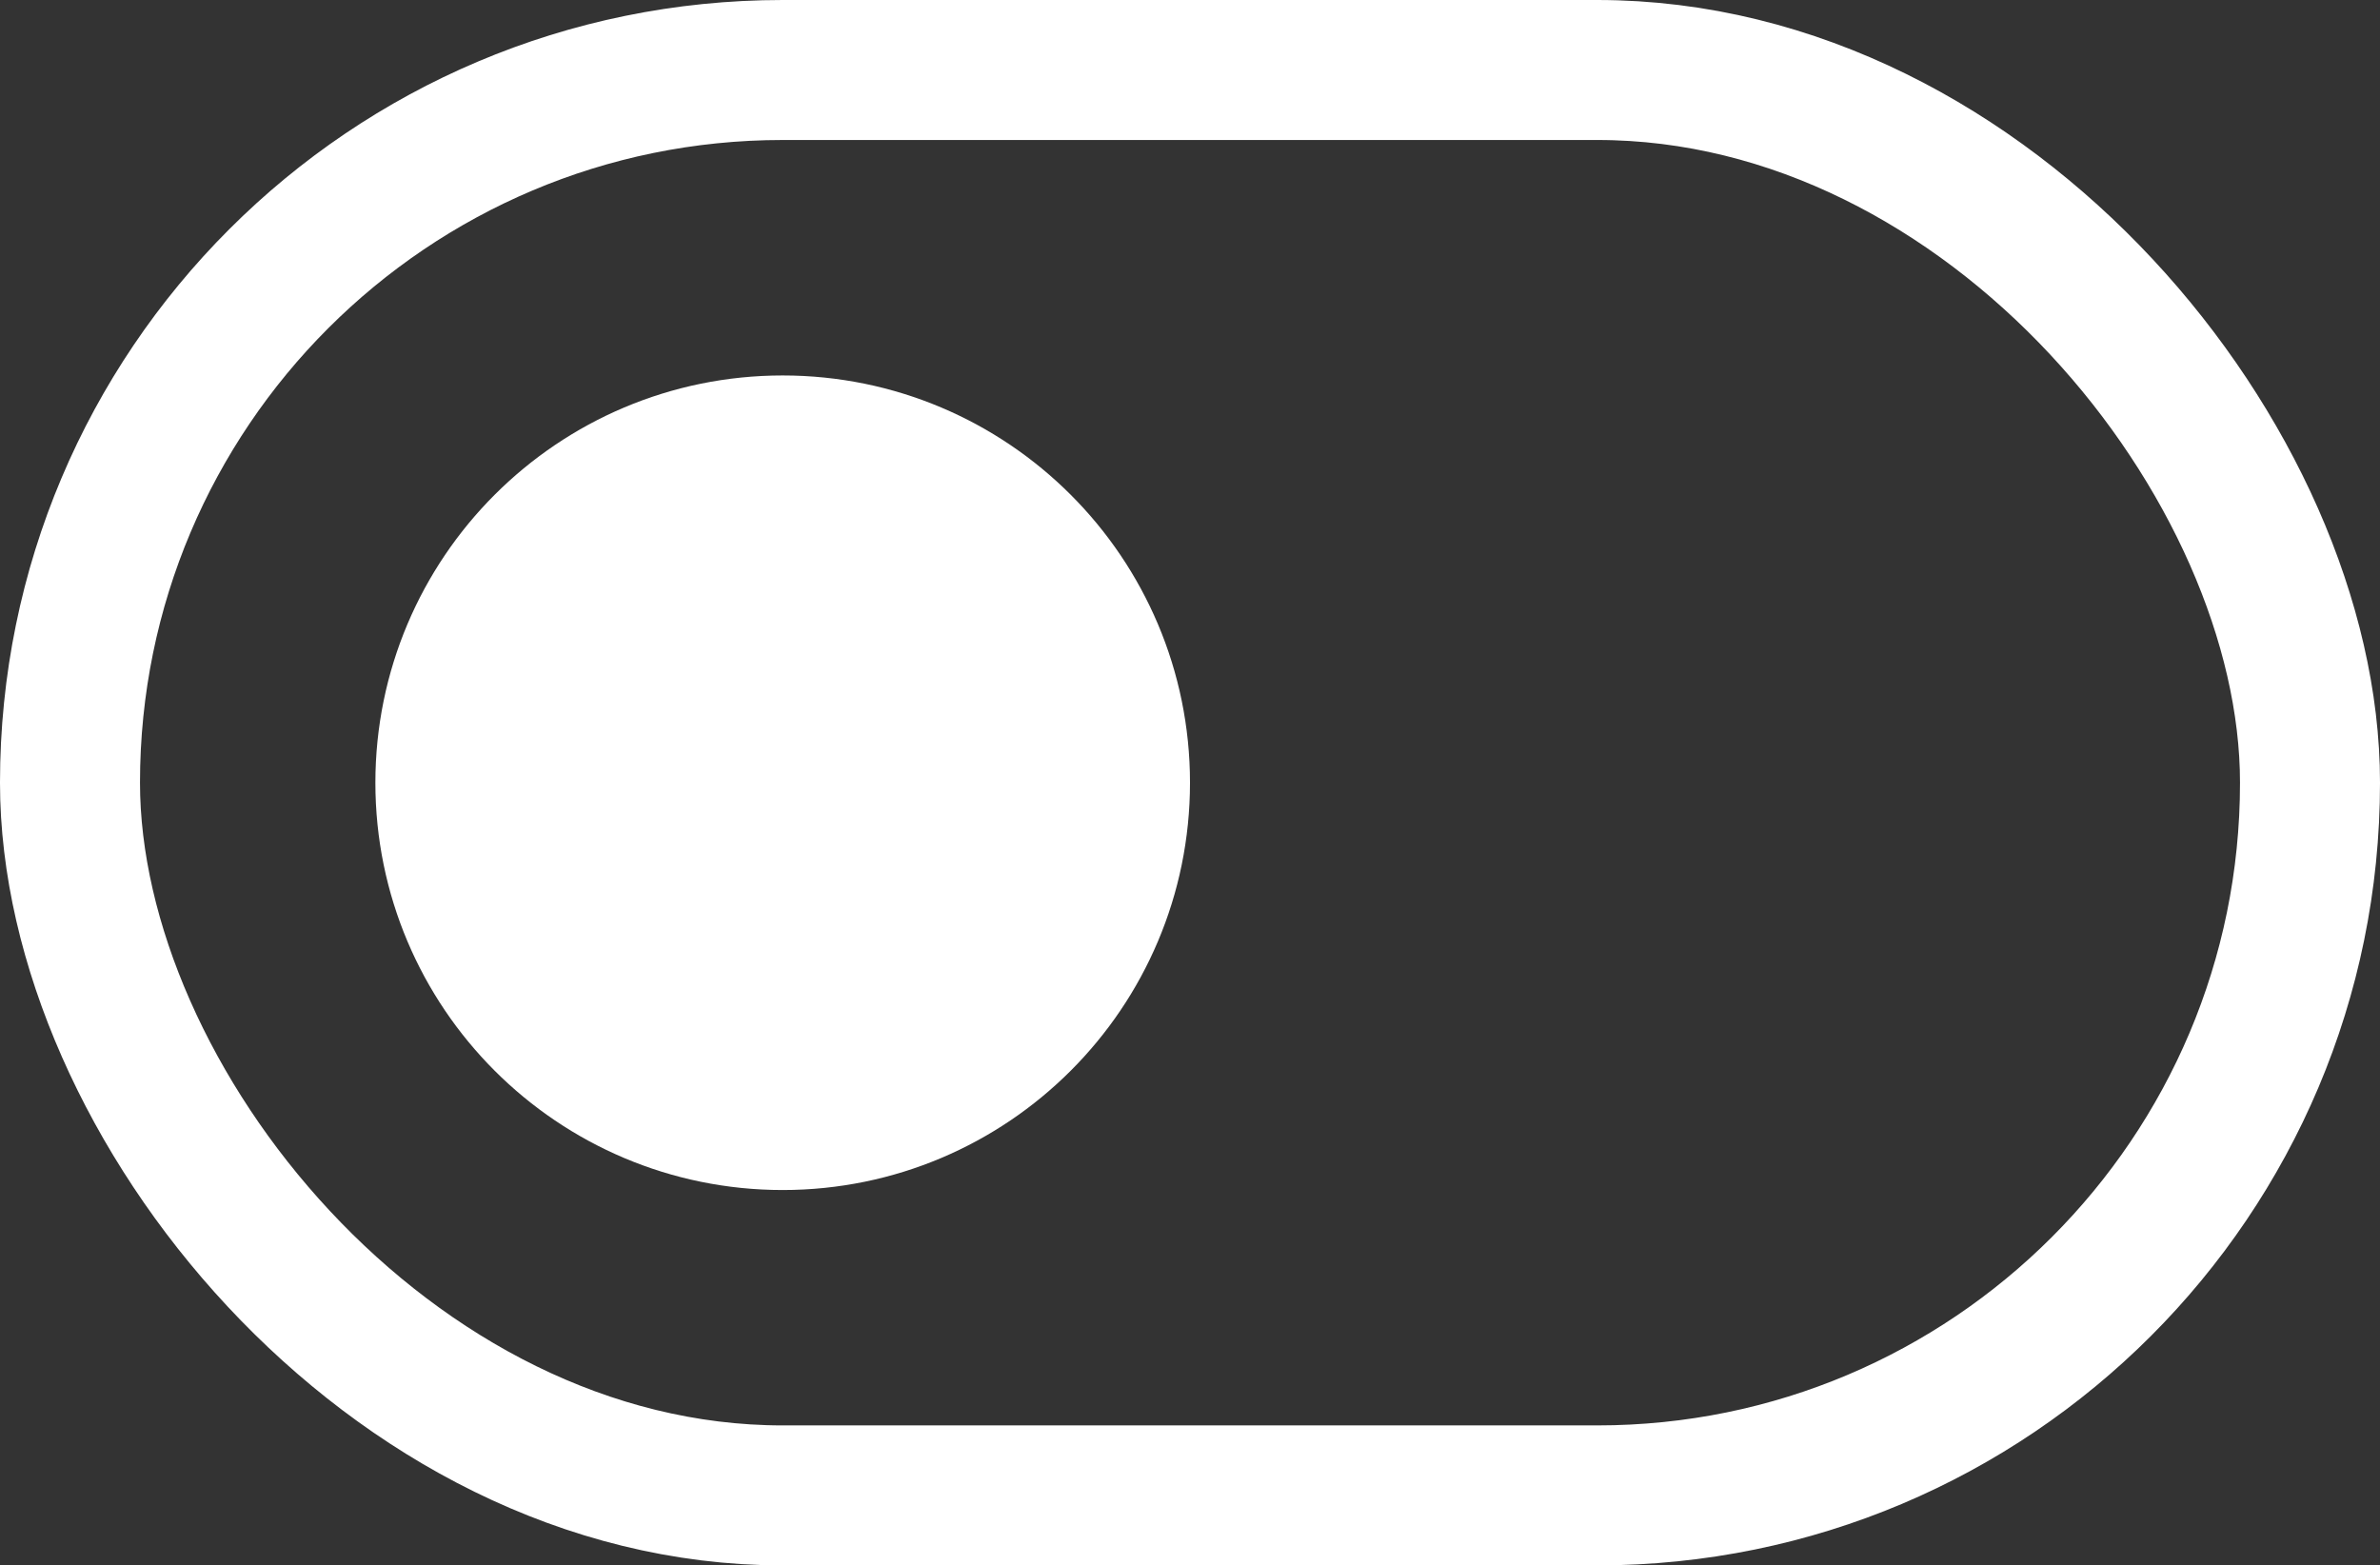
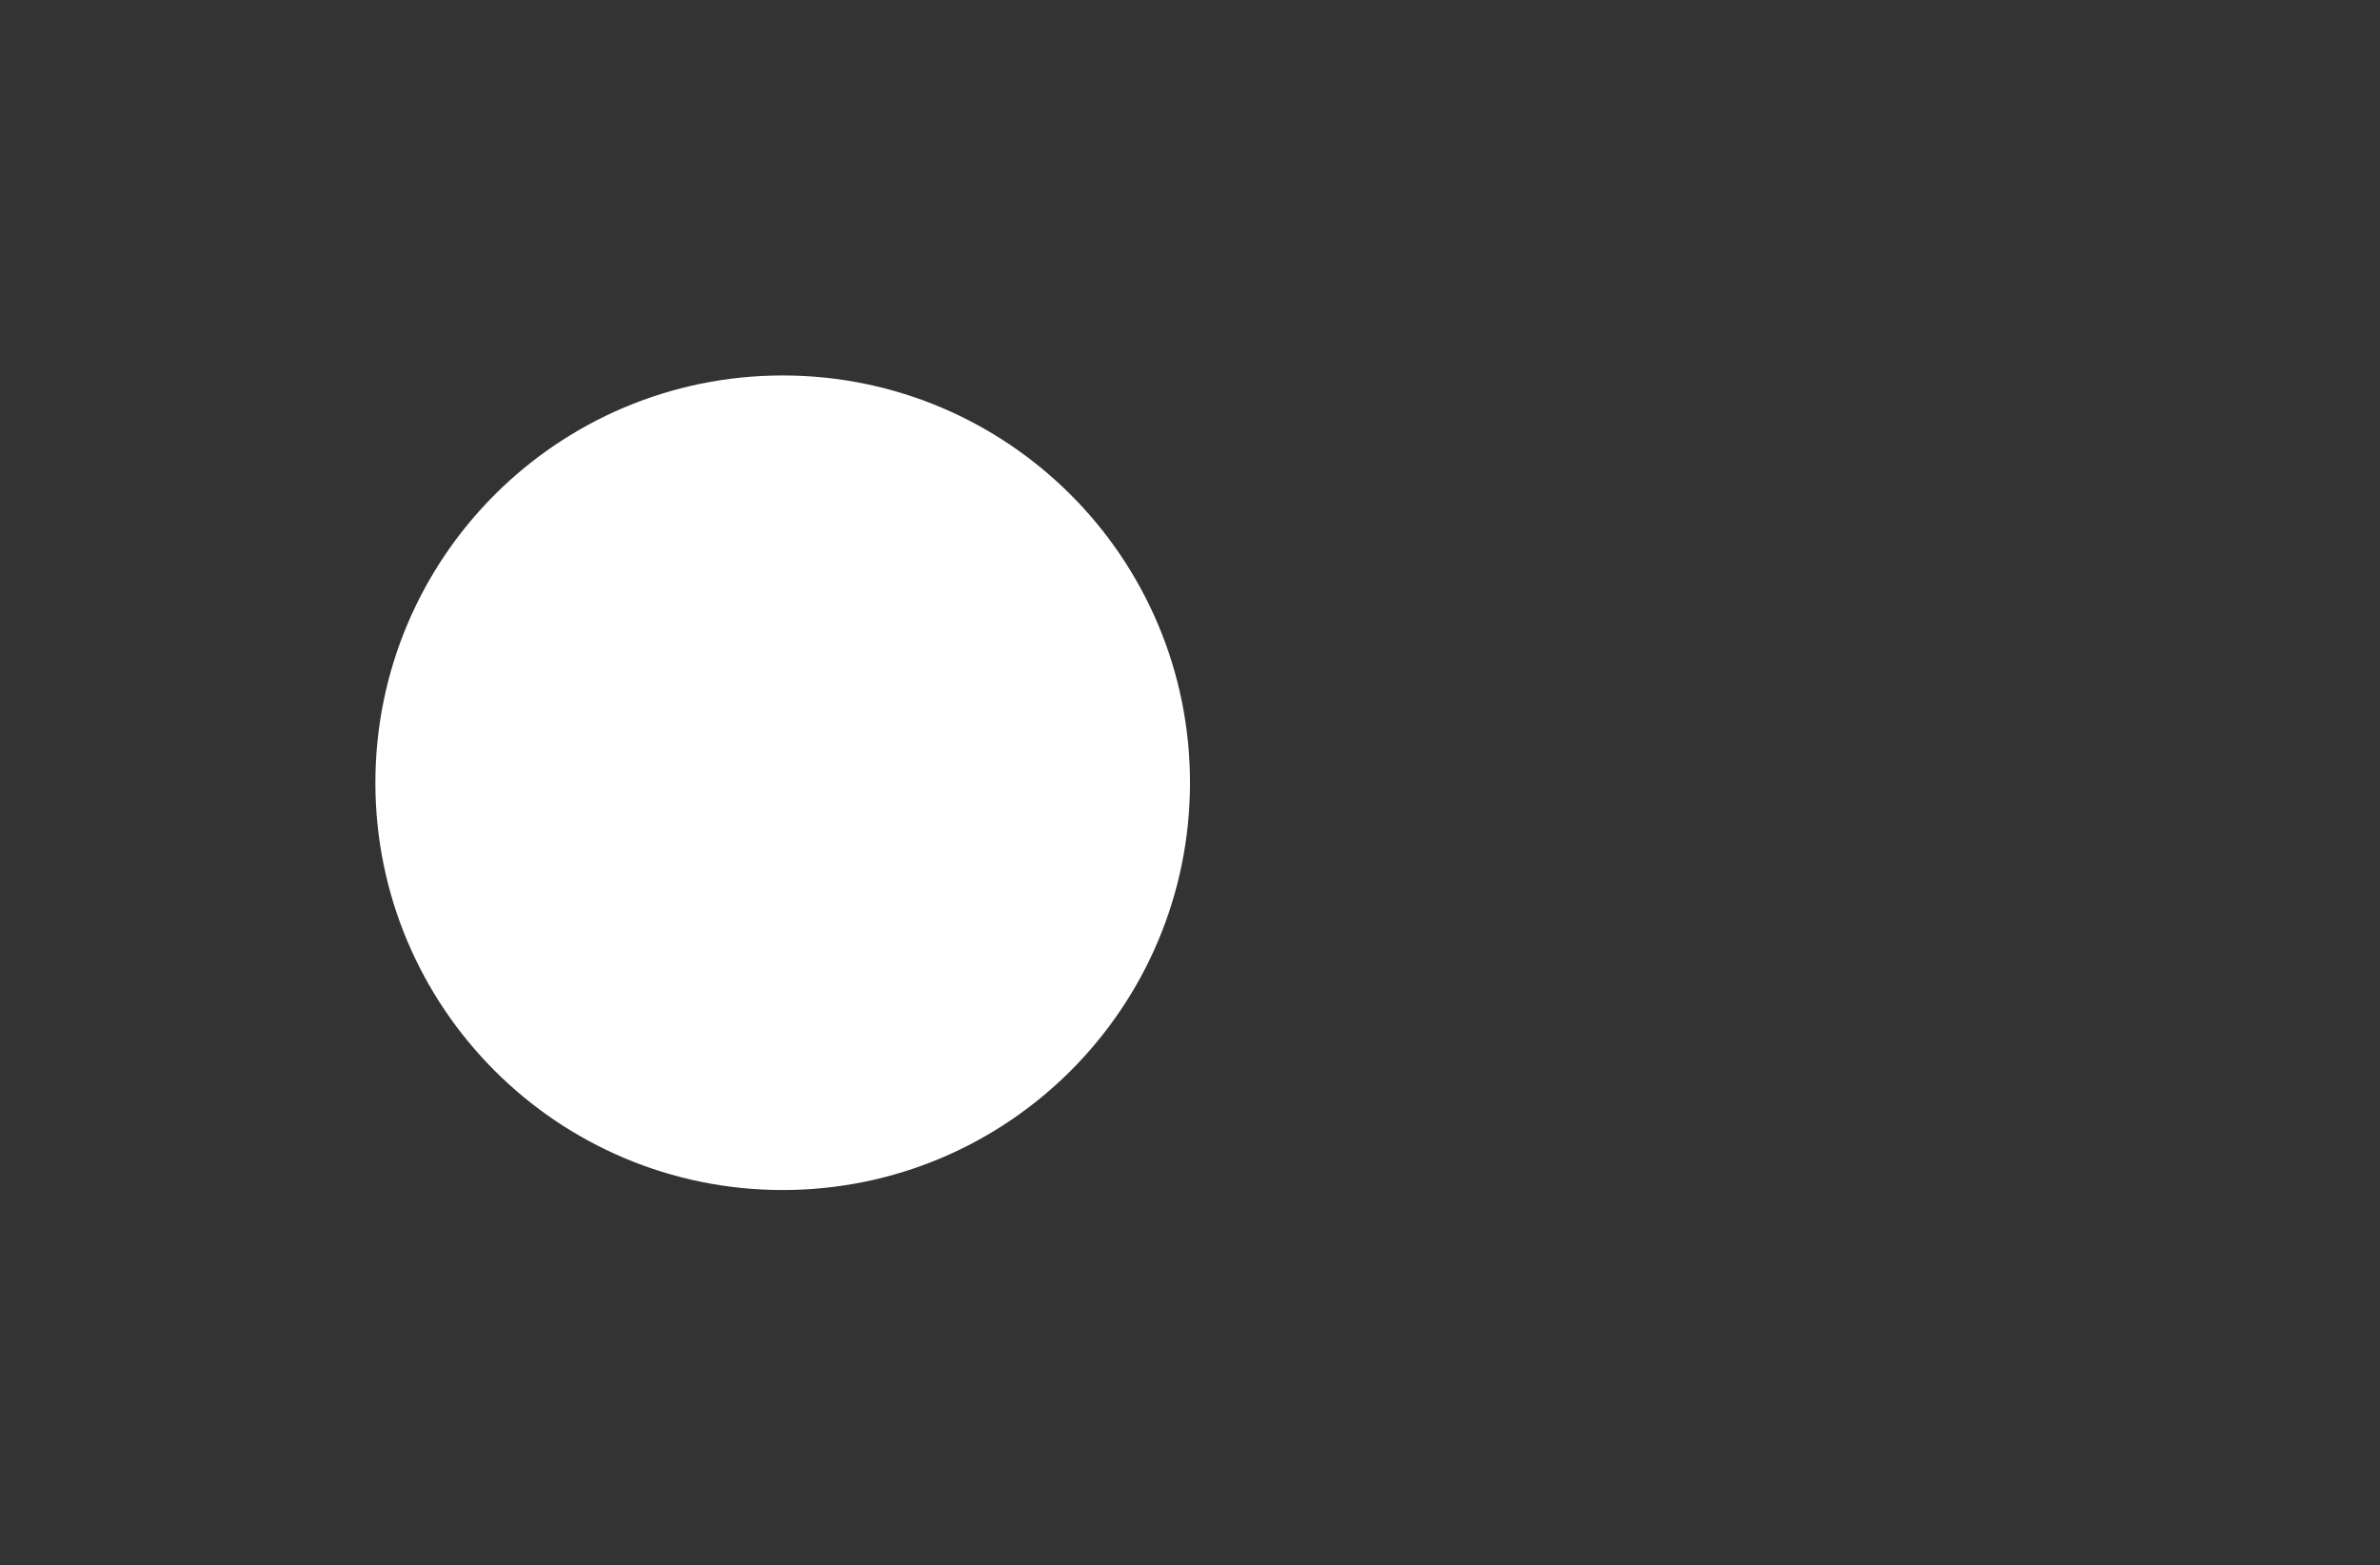
<svg xmlns="http://www.w3.org/2000/svg" width="25.5" height="16.773" viewBox="0 0 25.5 16.773">
  <rect x="0" y="0" width="25.5" height="16.773" fill="#333333" stroke="none" />
  <g id="Icon" transform="translate(0.75 0.75)">
-     <rect id="_6c14788b-eb7f-4ae7-a386-5bed414c3383" data-name="6c14788b-eb7f-4ae7-a386-5bed414c3383" width="24" height="15.273" rx="7.636" fill="none" stroke="#ffffff" stroke-linecap="round" stroke-linejoin="round" stroke-width="1.5" />
    <circle id="_971cc02f-6edb-492c-b9f1-19d9a533b771" data-name="971cc02f-6edb-492c-b9f1-19d9a533b771" cx="3.273" cy="3.273" r="3.273" transform="translate(4.363 4.364)" fill="#ffffff" stroke="#ffffff" stroke-linecap="round" stroke-linejoin="round" stroke-width="2.182" />
  </g>
</svg>